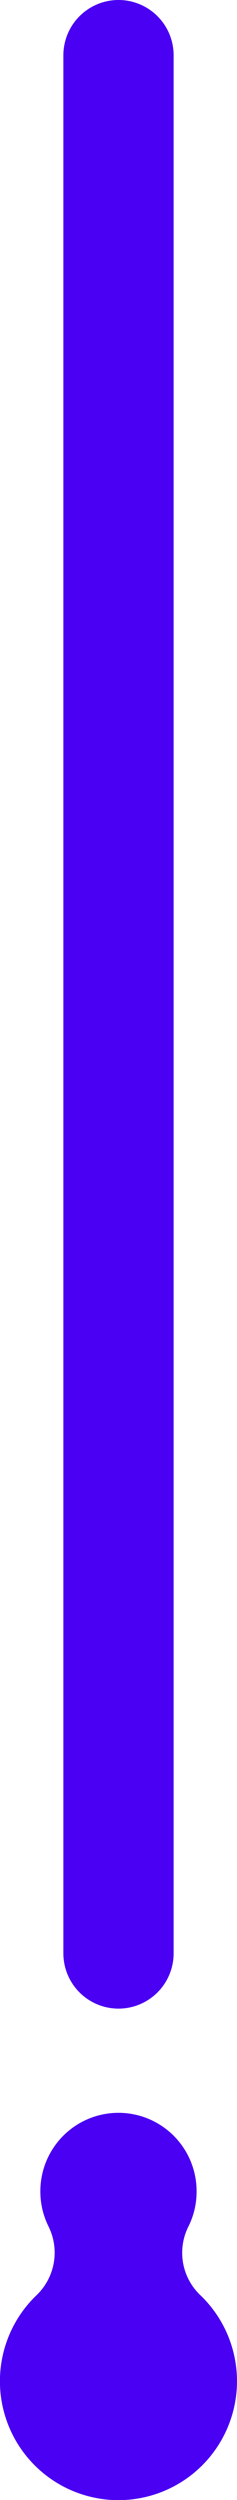
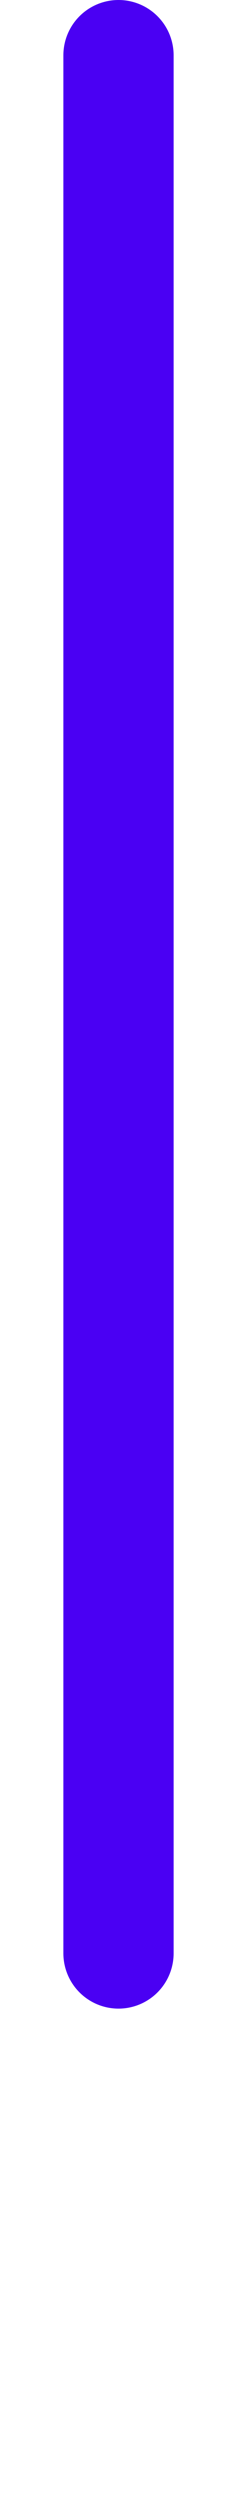
<svg xmlns="http://www.w3.org/2000/svg" width="17.196" height="180.736" viewBox="0 0 17.196 180.736">
  <defs>
    <clipPath id="a">
      <rect width="17.196" height="180.736" fill="none" />
    </clipPath>
  </defs>
  <g clip-path="url(#a)">
-     <path d="M3.529,160.976a5.626,5.626,0,0,1-.6-2.46,5.668,5.668,0,1,1,11.335-.073,5.622,5.622,0,0,1-.614,2.564,4.222,4.222,0,0,0,.908,4.943,8.6,8.6,0,1,1-11.926,0,4.255,4.255,0,0,0,.895-4.975" fill="#4a00f3" />
    <line y2="137.213" transform="translate(8.598 4)" fill="none" stroke="#4a00f3" stroke-linecap="round" stroke-linejoin="round" stroke-width="8" />
  </g>
</svg>